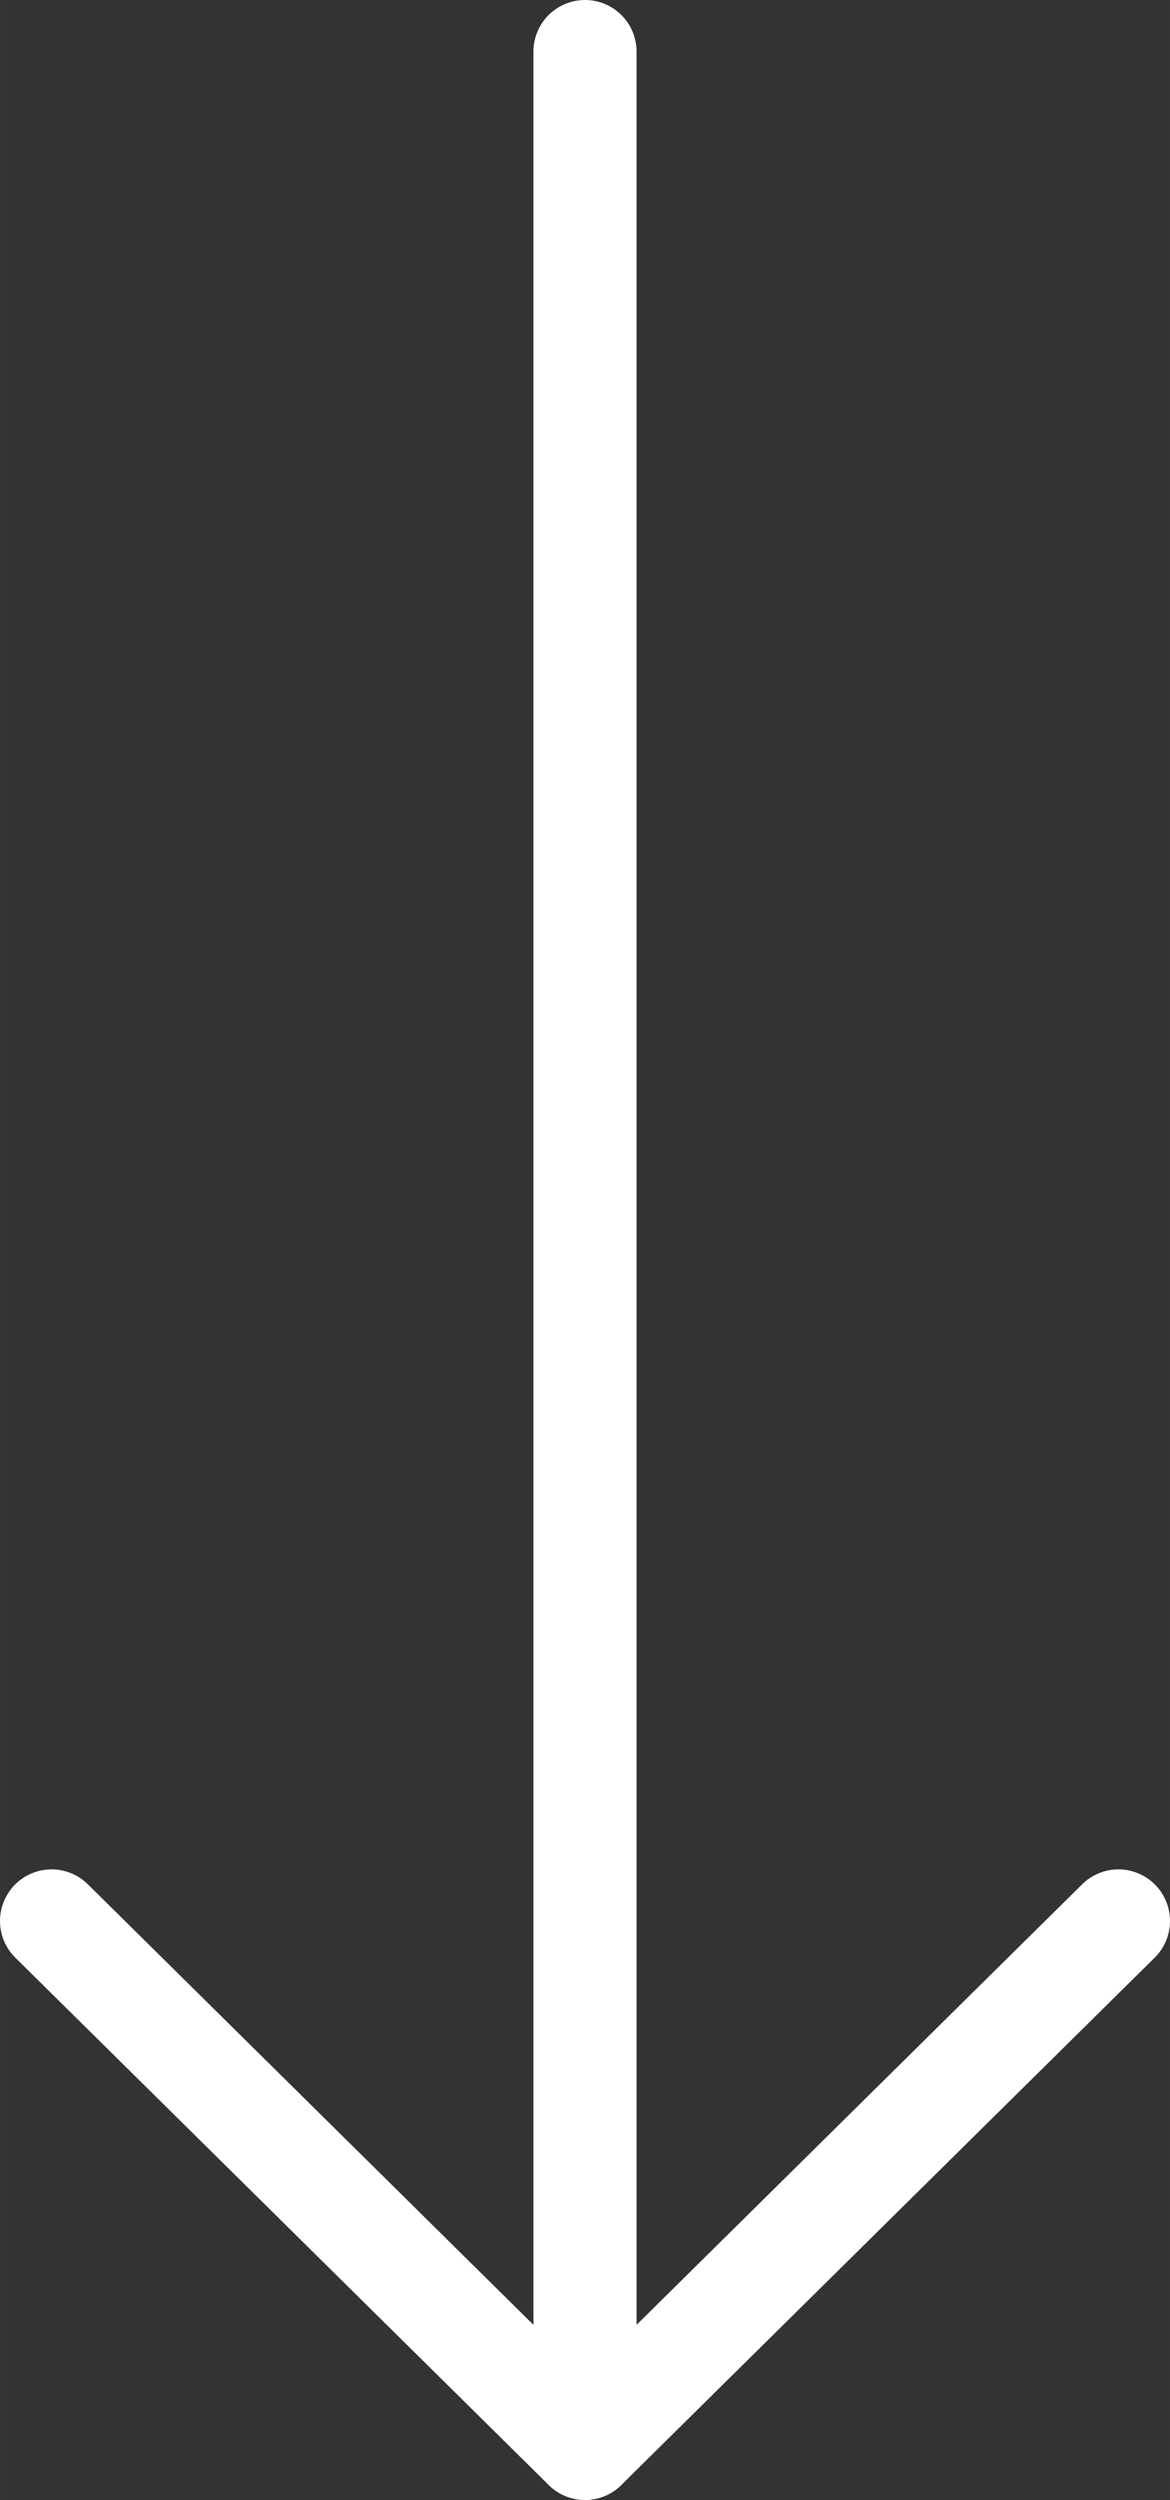
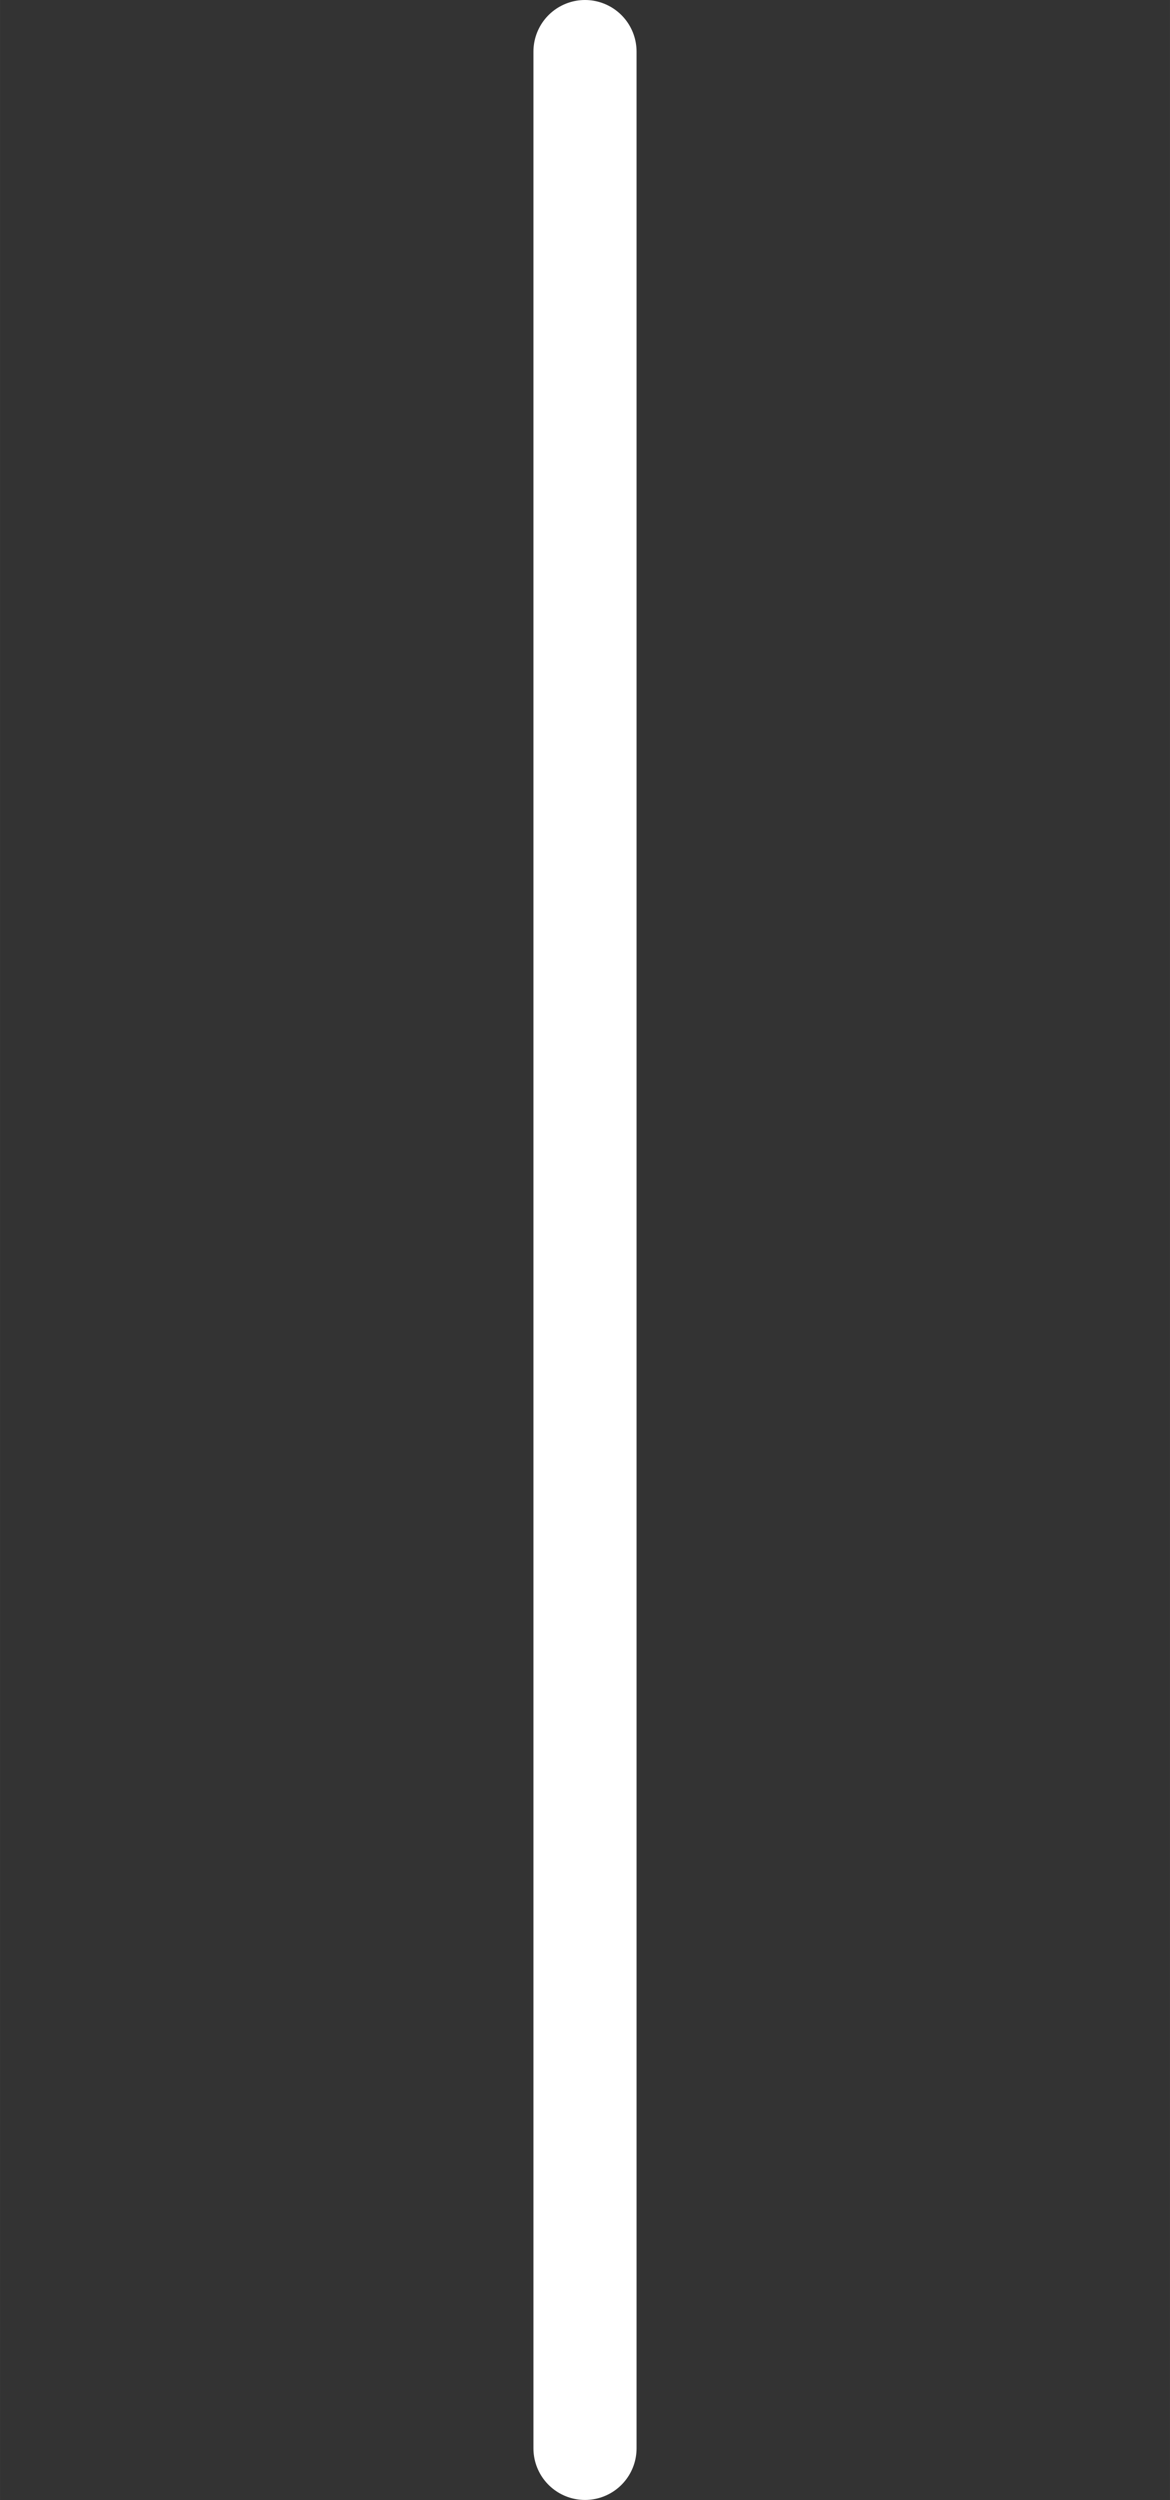
<svg xmlns="http://www.w3.org/2000/svg" width="45.37" height="96.876" version="1.1" viewBox="0 0 12.004 25.632" xml:space="preserve">
  <rect x="0" y="0" width="12.004" height="25.632" fill="#333333" stroke="none" />
  <g transform="translate(-46.553 -76.549)">
    <g fill="none" stroke="#fff" stroke-linecap="round" stroke-linejoin="round" stroke-width="1.058">
      <path d="m52.555 77.078v24.573" />
-       <path d="m47.082 96.244 5.473 5.407 5.473-5.407" />
    </g>
  </g>
</svg>